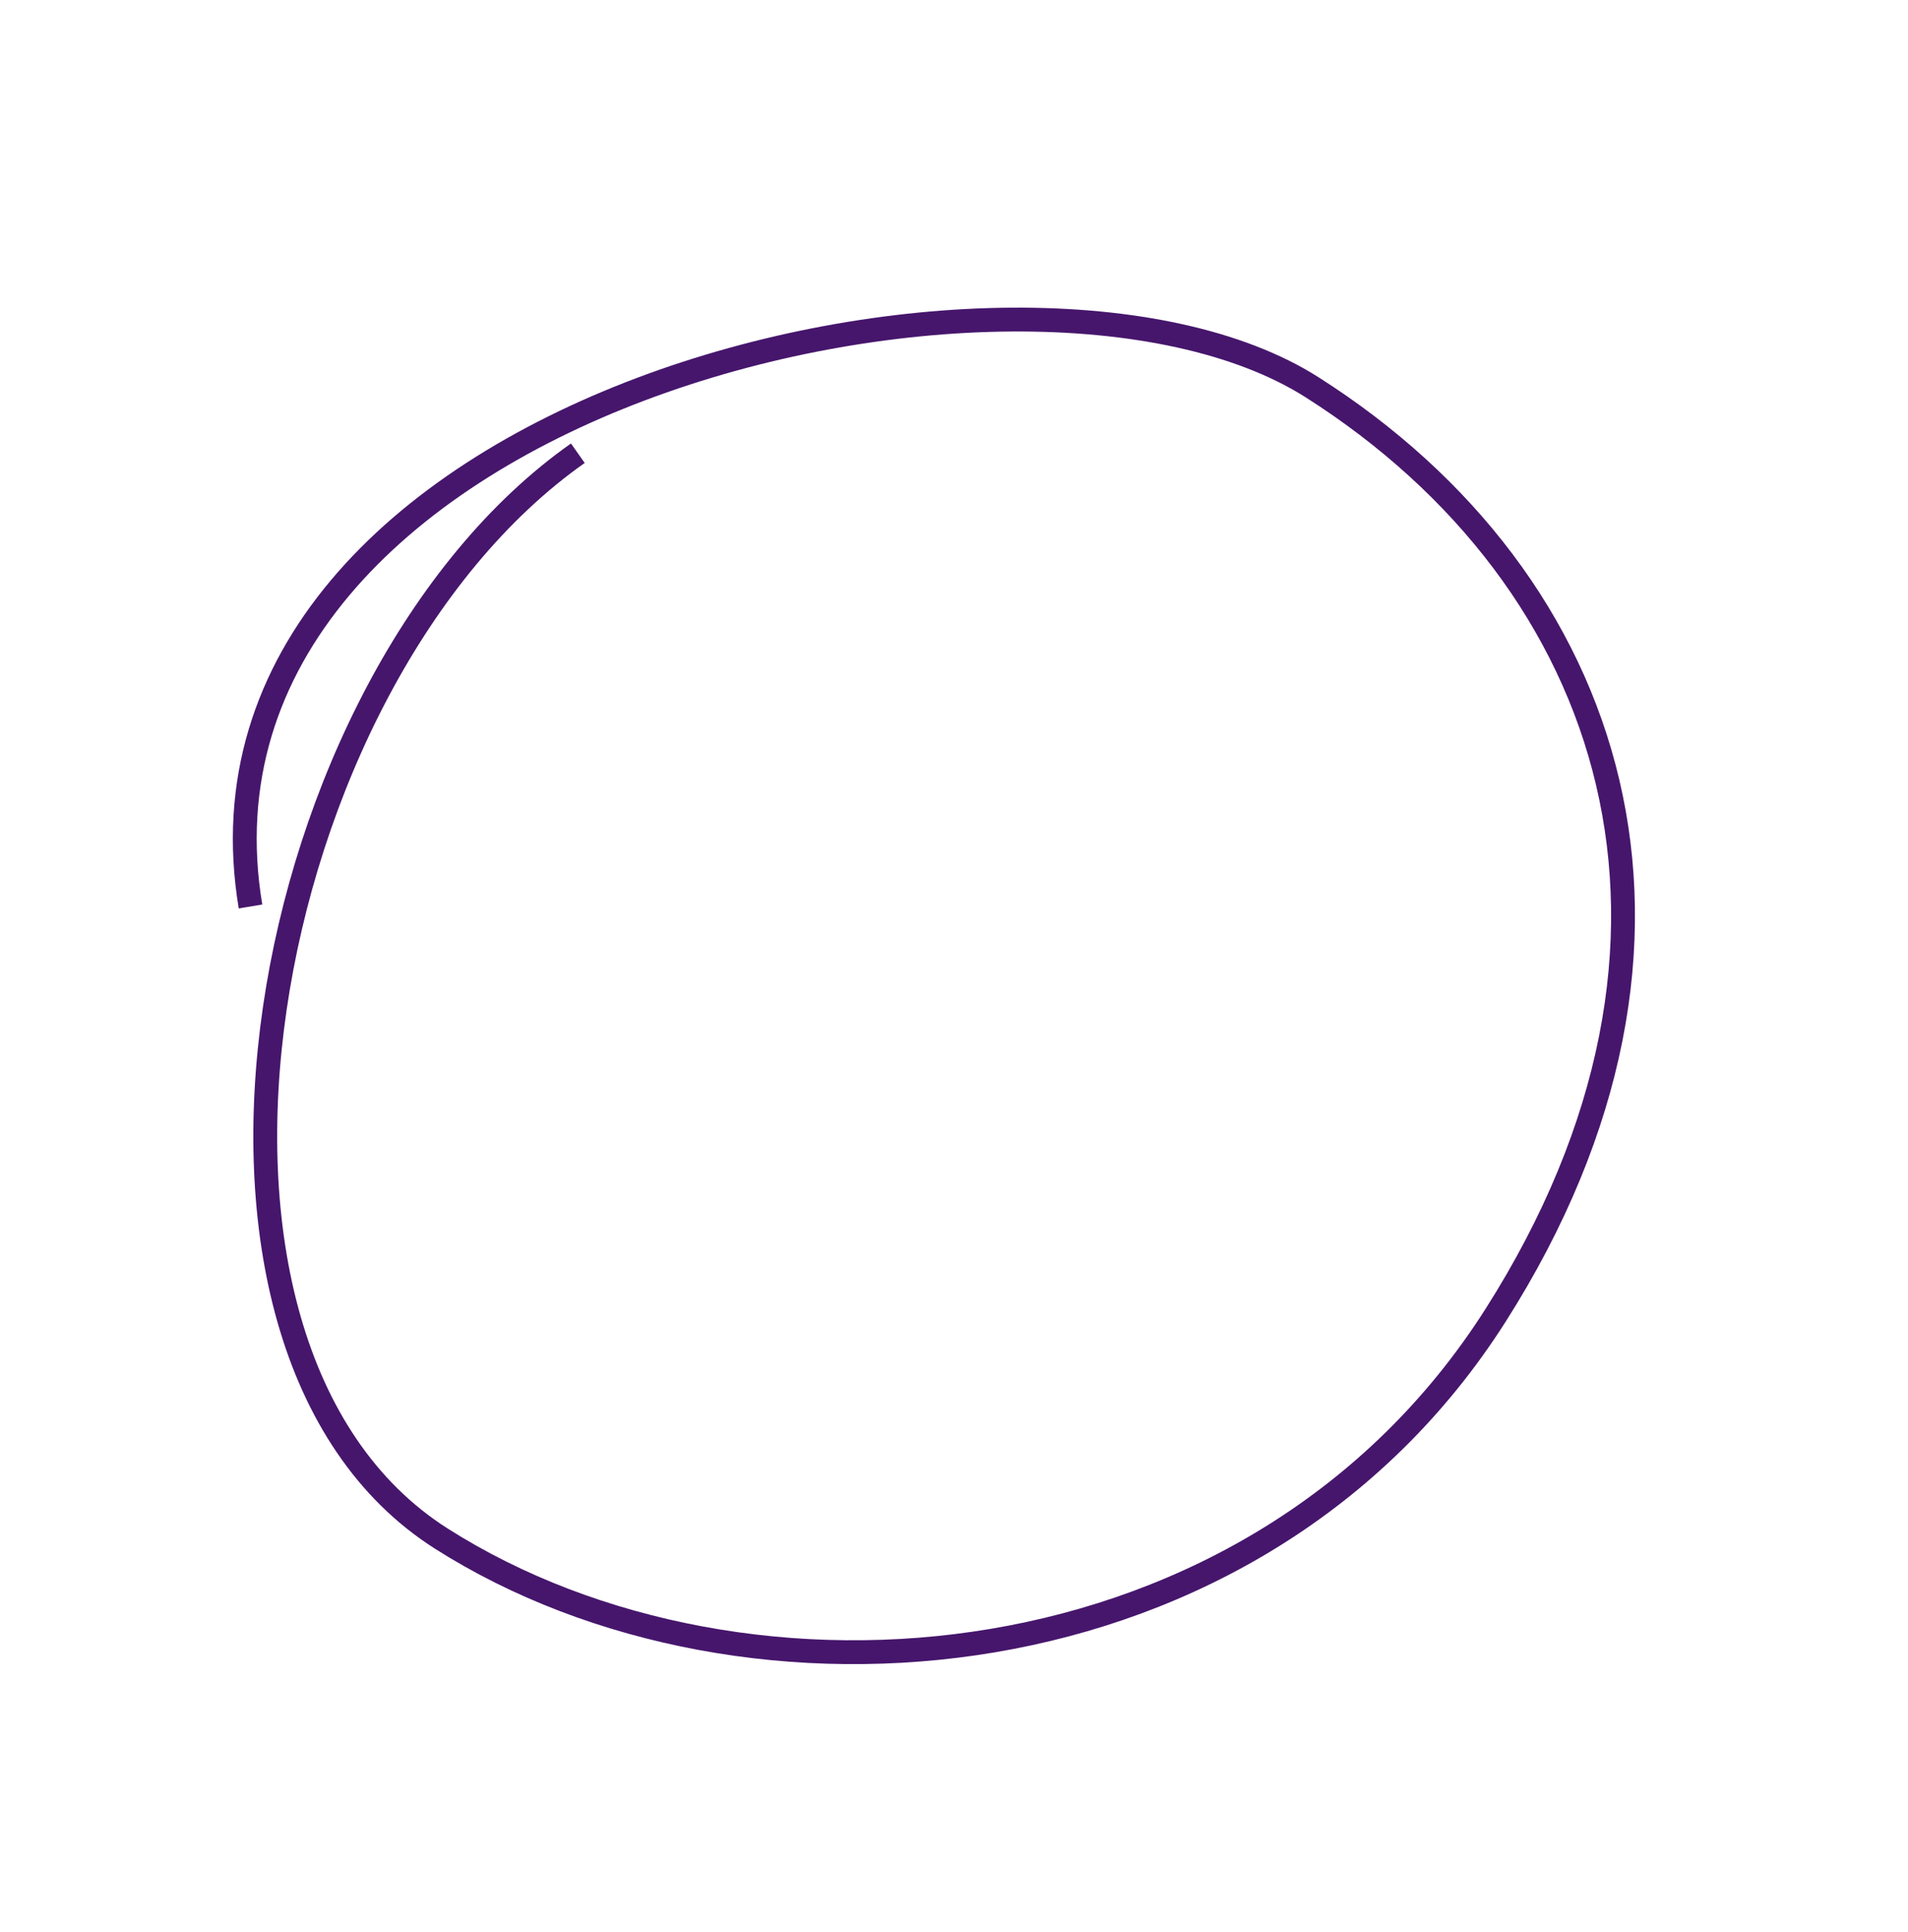
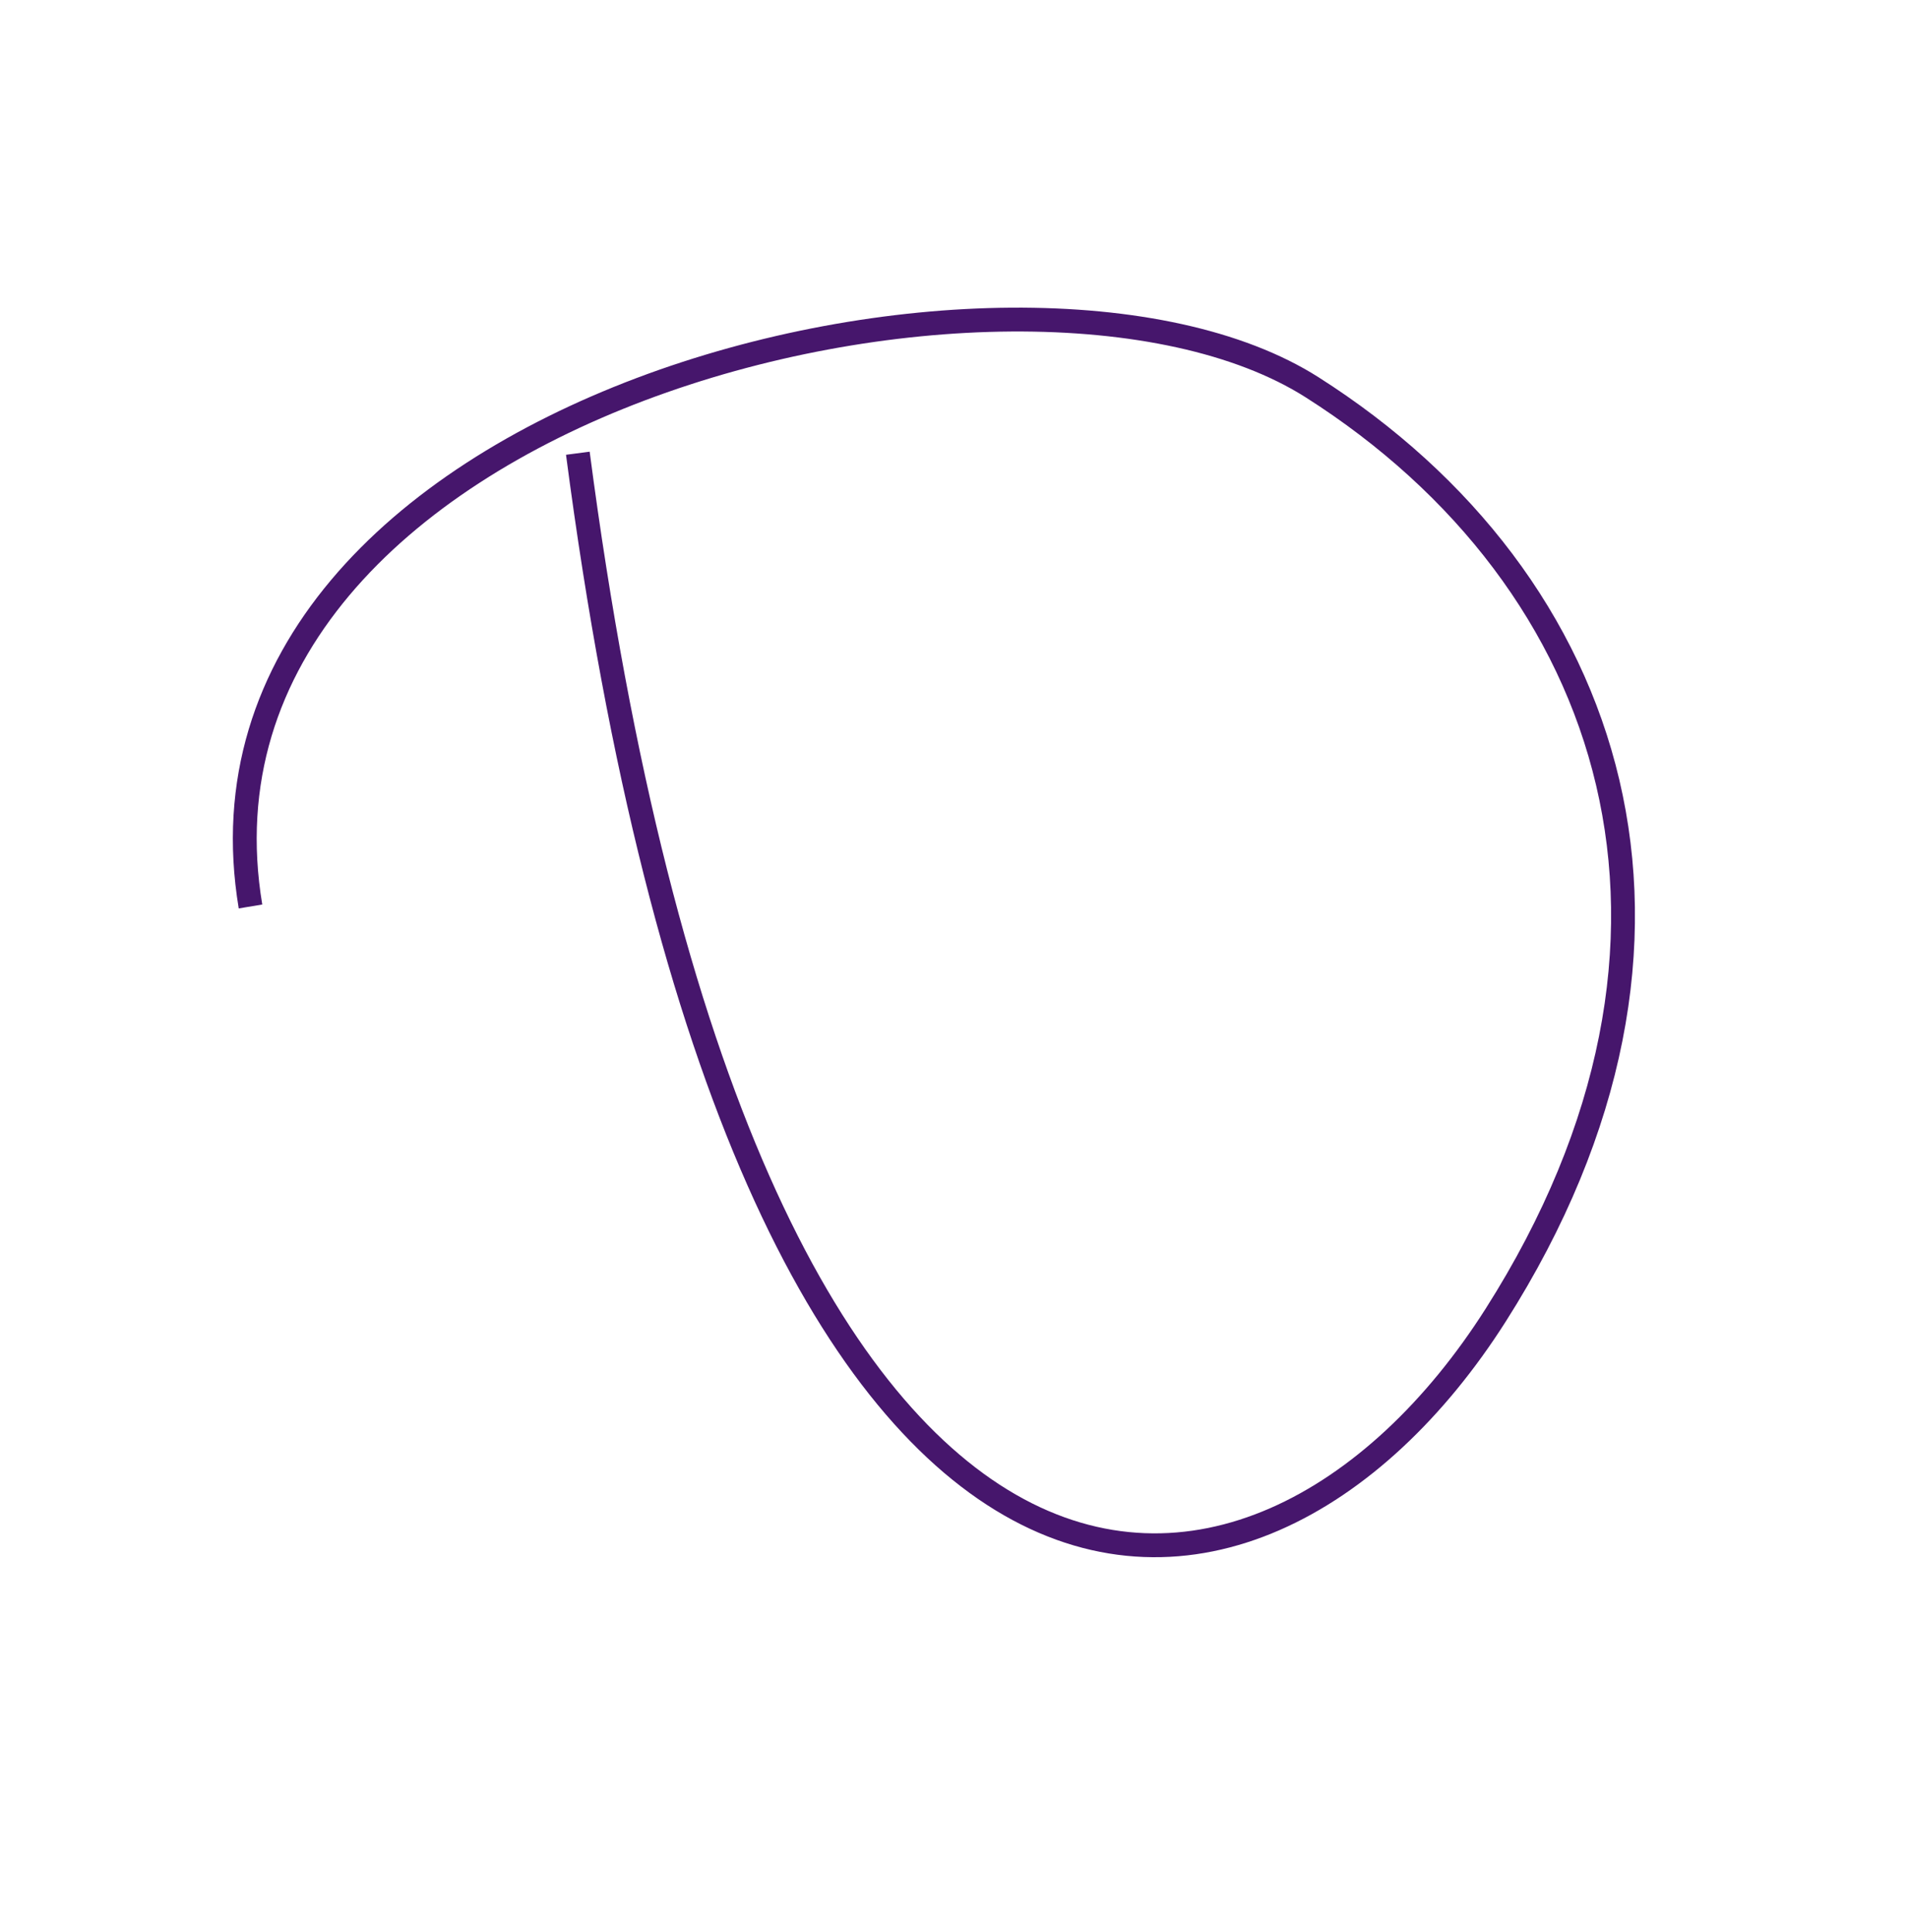
<svg xmlns="http://www.w3.org/2000/svg" width="80" height="81" viewBox="0 0 80 81" fill="none">
-   <path d="M24.228 19C10.729 28.5 5.752 56.393 18.503 64.5C31.255 72.607 52.676 70.918 62.711 55.134C72.746 39.35 67.77 24.345 55.018 16.238C42.76 8.445 7.003 17 10.503 38" stroke="#46166C" />
+   <path d="M24.228 19C31.255 72.607 52.676 70.918 62.711 55.134C72.746 39.35 67.77 24.345 55.018 16.238C42.76 8.445 7.003 17 10.503 38" stroke="#46166C" />
</svg>